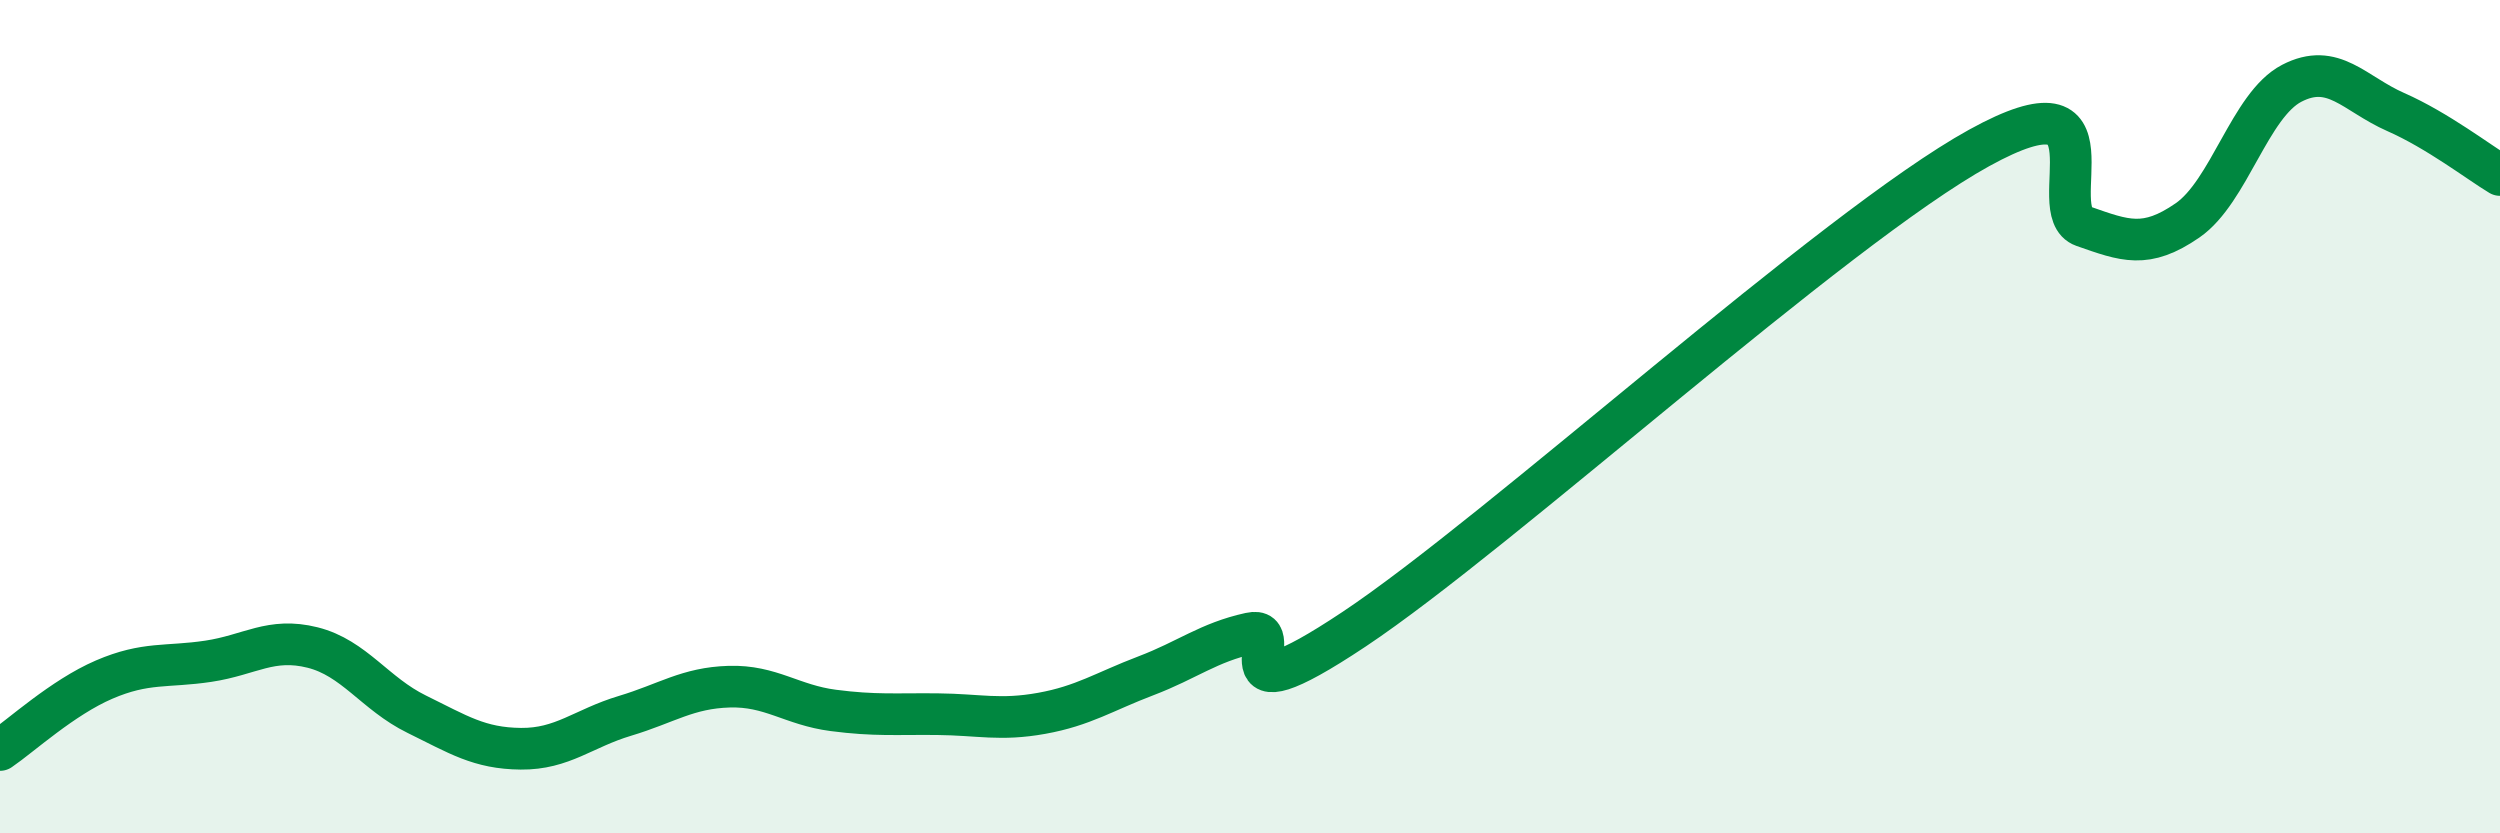
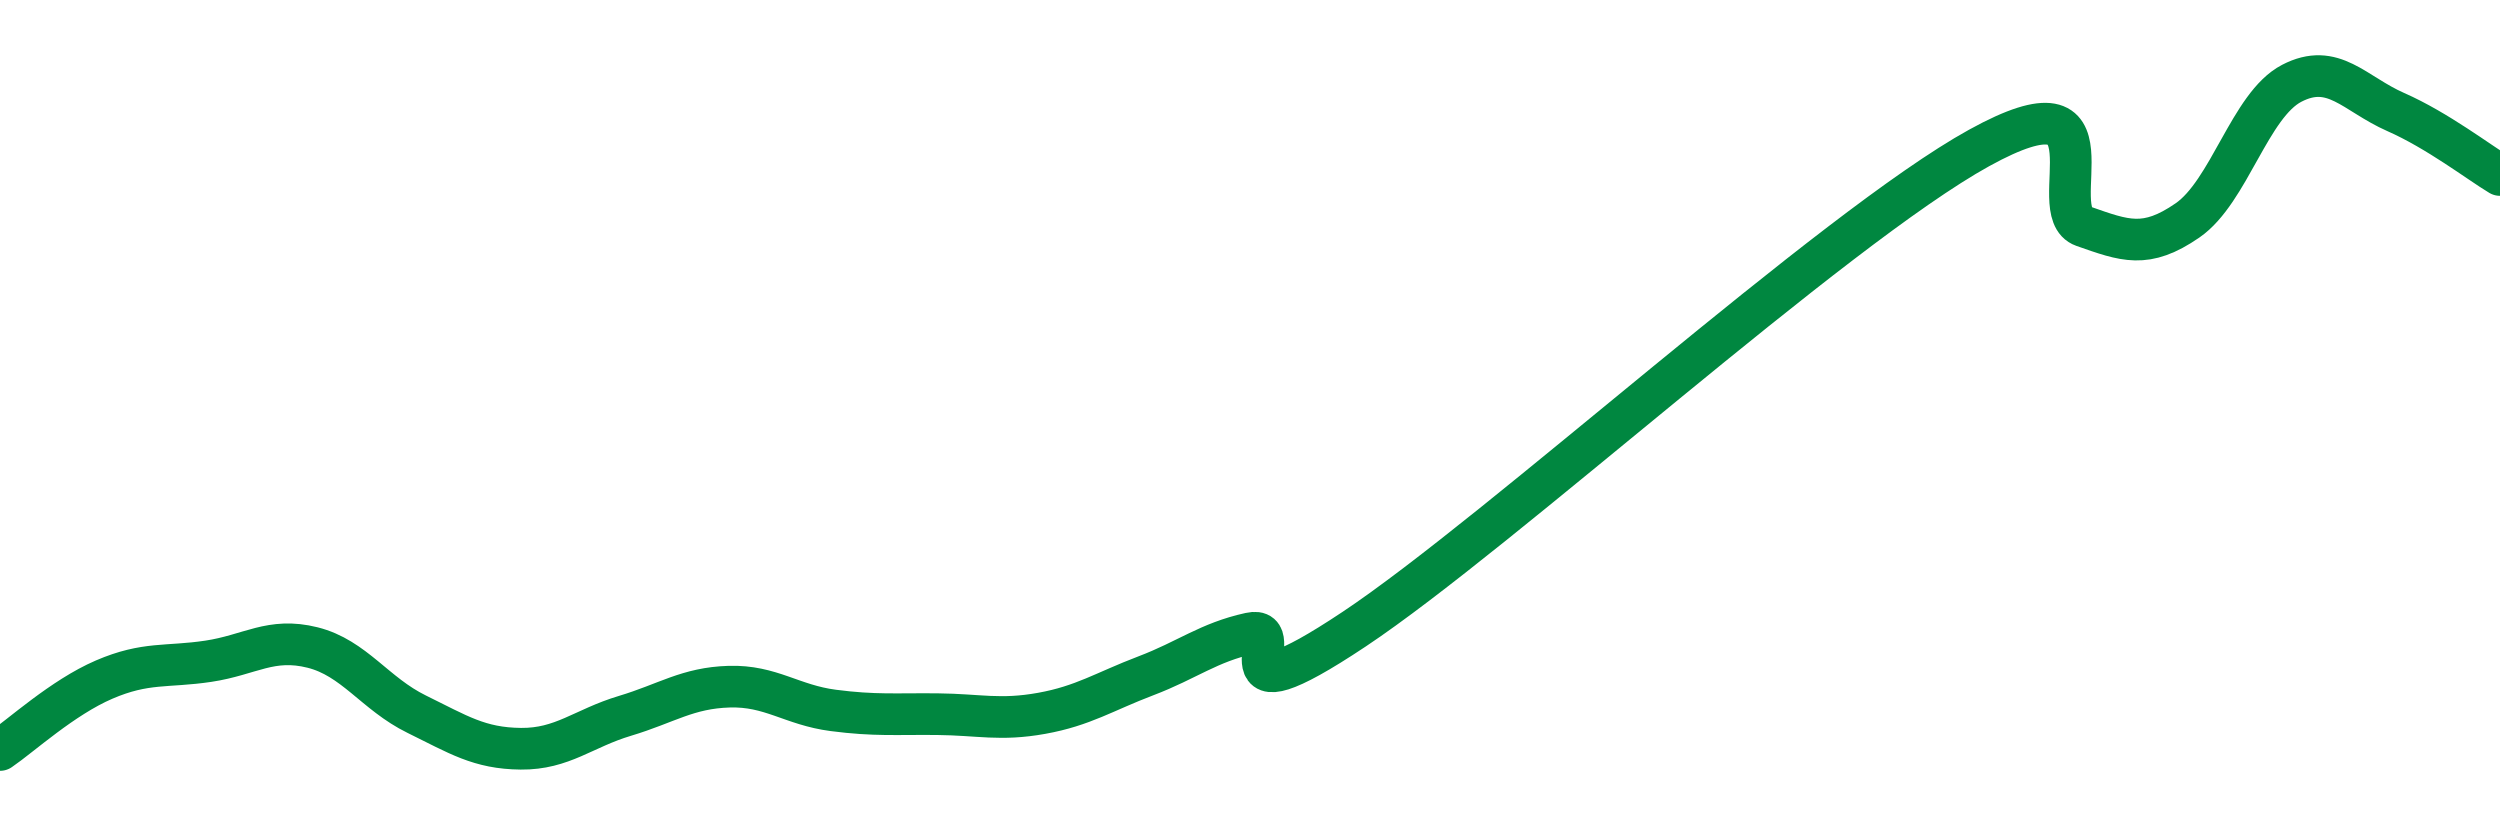
<svg xmlns="http://www.w3.org/2000/svg" width="60" height="20" viewBox="0 0 60 20">
-   <path d="M 0,18 C 0.5,17.66 1.5,16.74 2.5,16.31 C 3.5,15.88 4,16.02 5,15.87 C 6,15.72 6.5,15.29 7.5,15.54 C 8.5,15.79 9,16.65 10,17.14 C 11,17.63 11.5,17.96 12.5,17.97 C 13.5,17.98 14,17.48 15,17.18 C 16,16.88 16.5,16.51 17.5,16.48 C 18.5,16.45 19,16.92 20,17.05 C 21,17.18 21.5,17.13 22.5,17.14 C 23.5,17.15 24,17.3 25,17.12 C 26,16.94 26.5,16.6 27.5,16.22 C 28.5,15.84 29,15.42 30,15.2 C 31,14.98 29,17.43 32.5,15.1 C 36,12.77 44,5.48 47.5,3.55 C 51,1.62 49,5.08 50,5.43 C 51,5.78 51.5,5.98 52.5,5.29 C 53.5,4.6 54,2.52 55,2 C 56,1.48 56.5,2.25 57.5,2.69 C 58.5,3.13 59.5,3.9 60,4.2L60 20L0 20Z" fill="#008740" opacity="0.1" stroke-linecap="round" stroke-linejoin="round" />
  <path d="M 0,18 C 0.5,17.66 1.5,16.74 2.5,16.31 C 3.5,15.88 4,16.02 5,15.87 C 6,15.72 6.5,15.29 7.5,15.54 C 8.5,15.79 9,16.65 10,17.14 C 11,17.63 11.5,17.96 12.5,17.97 C 13.5,17.98 14,17.48 15,17.18 C 16,16.88 16.5,16.51 17.5,16.48 C 18.5,16.45 19,16.92 20,17.05 C 21,17.18 21.5,17.13 22.5,17.14 C 23.5,17.15 24,17.3 25,17.12 C 26,16.94 26.5,16.6 27.5,16.22 C 28.5,15.84 29,15.42 30,15.2 C 31,14.98 29,17.43 32.5,15.1 C 36,12.77 44,5.48 47.5,3.55 C 51,1.62 49,5.08 50,5.43 C 51,5.78 51.5,5.98 52.5,5.29 C 53.5,4.6 54,2.52 55,2 C 56,1.48 56.5,2.25 57.5,2.69 C 58.5,3.13 59.5,3.9 60,4.2" stroke="#008740" stroke-width="1" fill="none" stroke-linecap="round" stroke-linejoin="round" />
</svg>